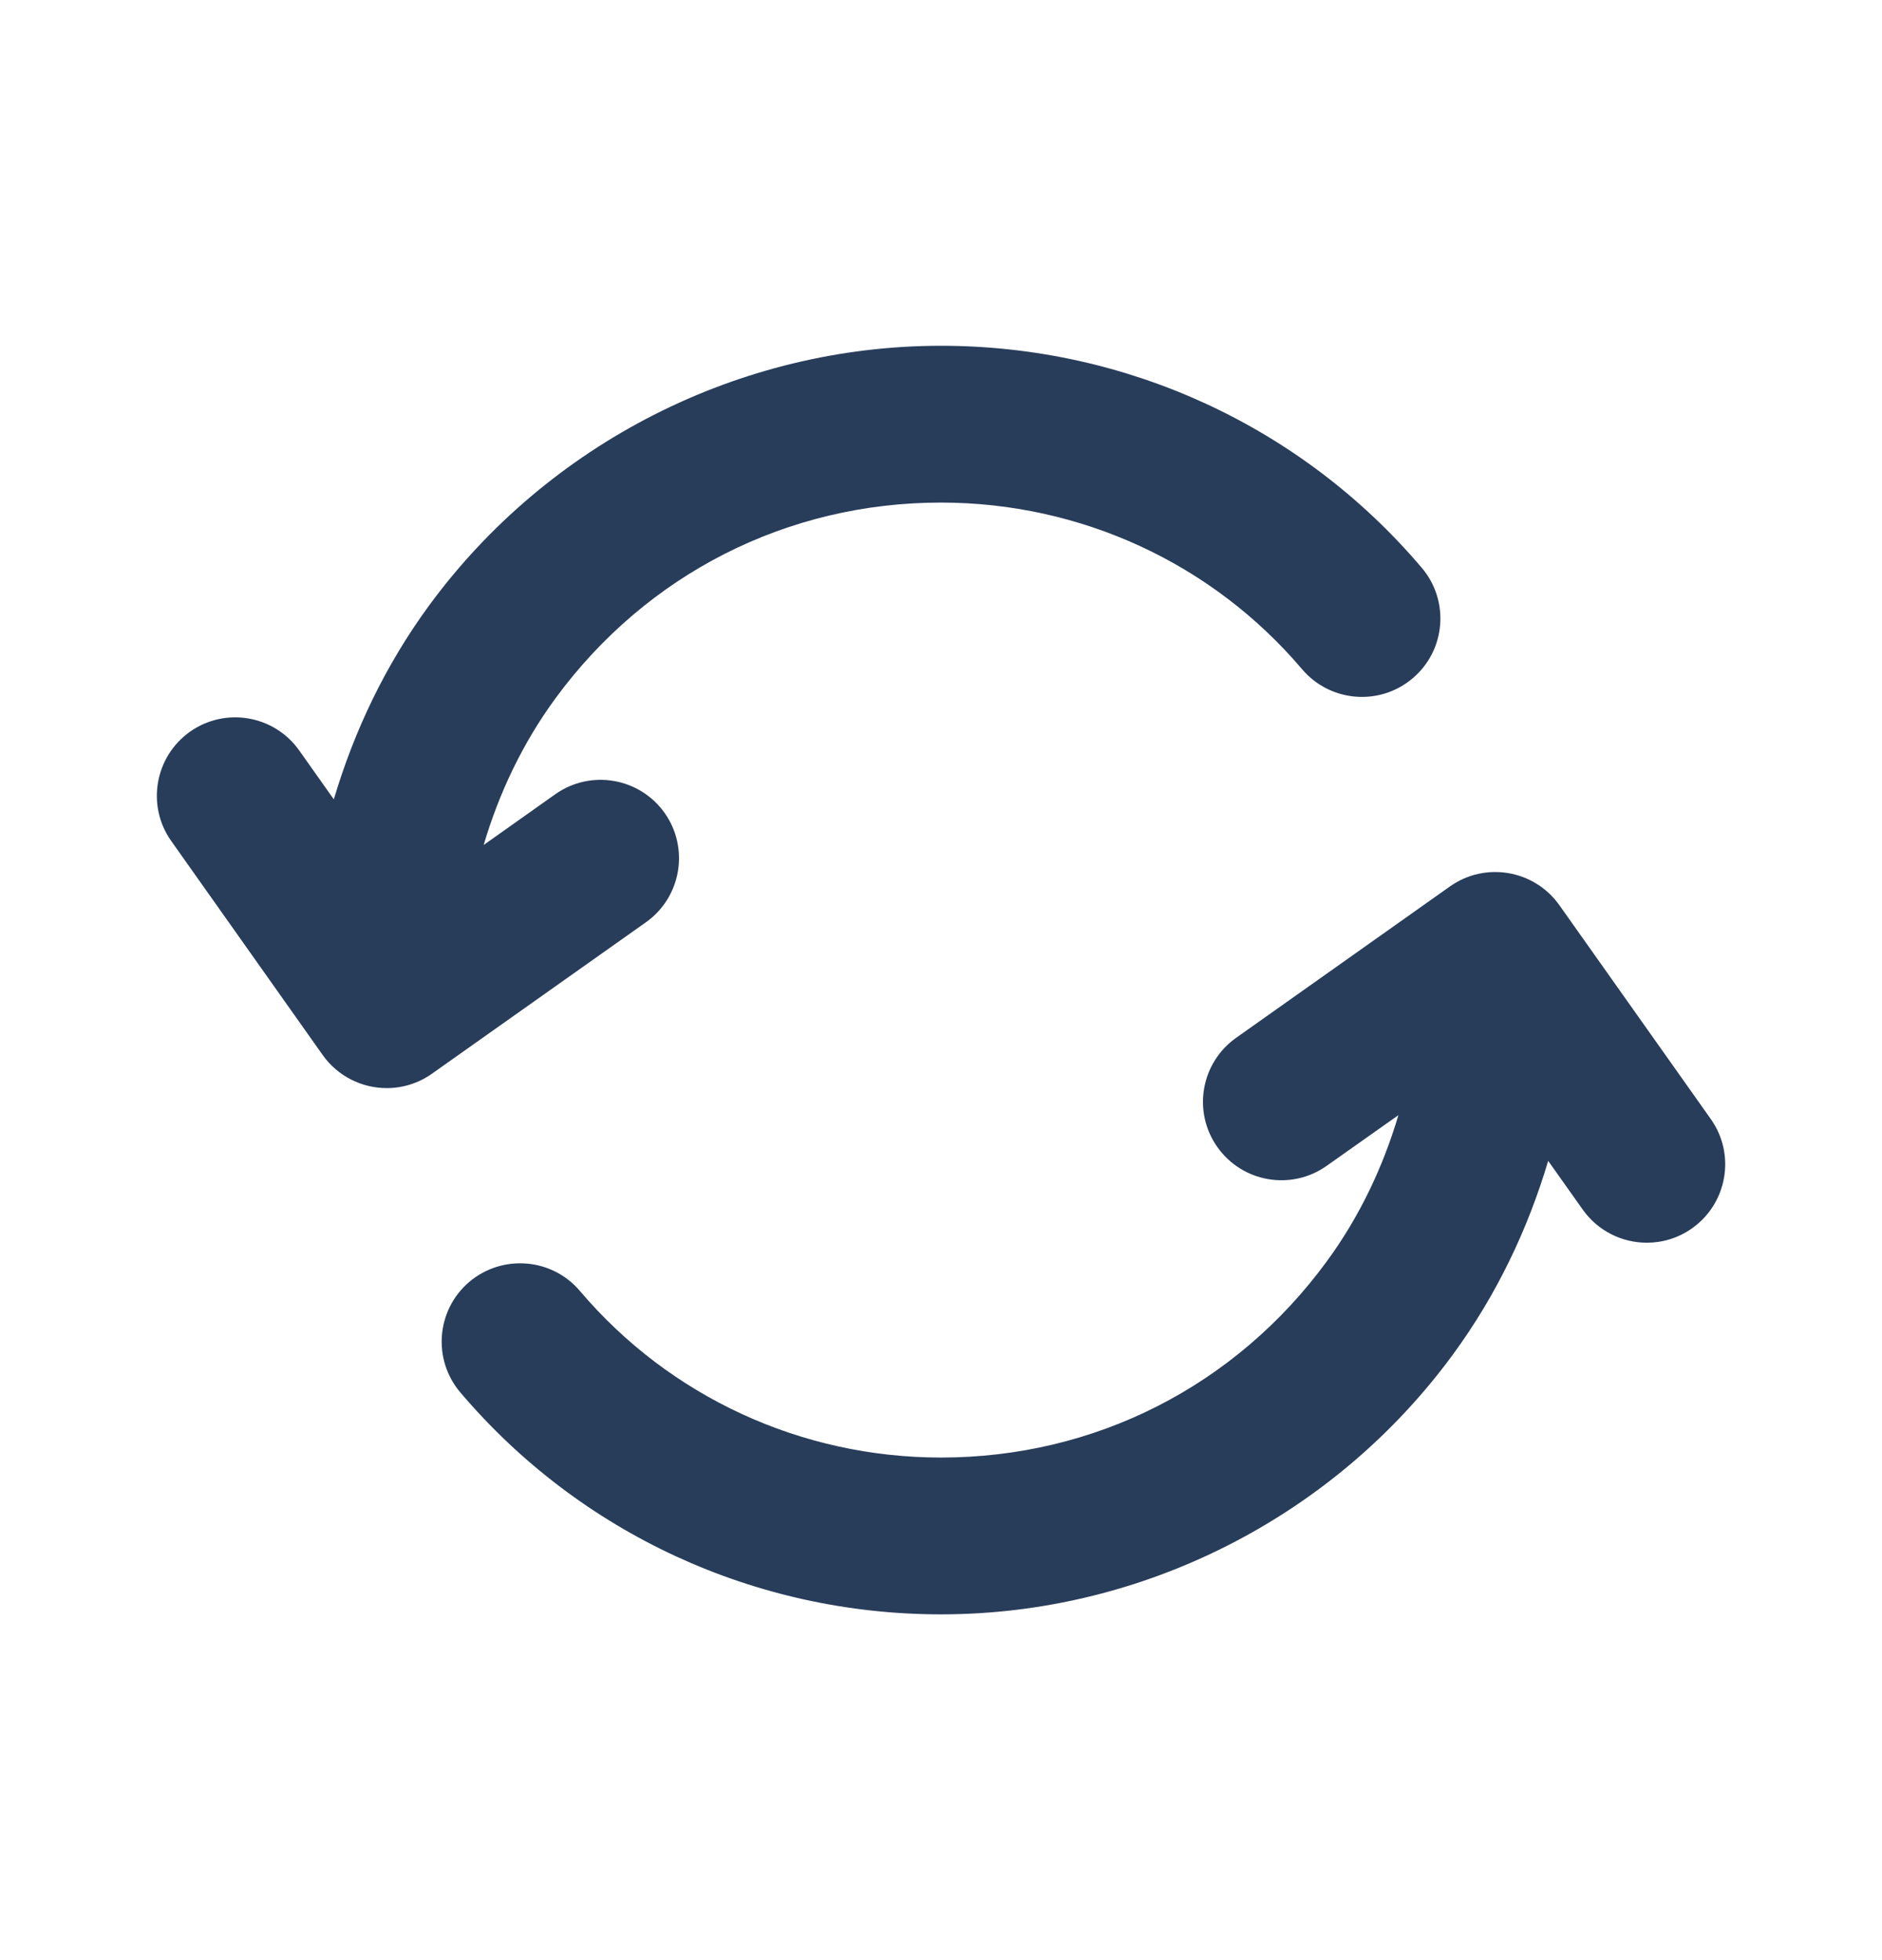
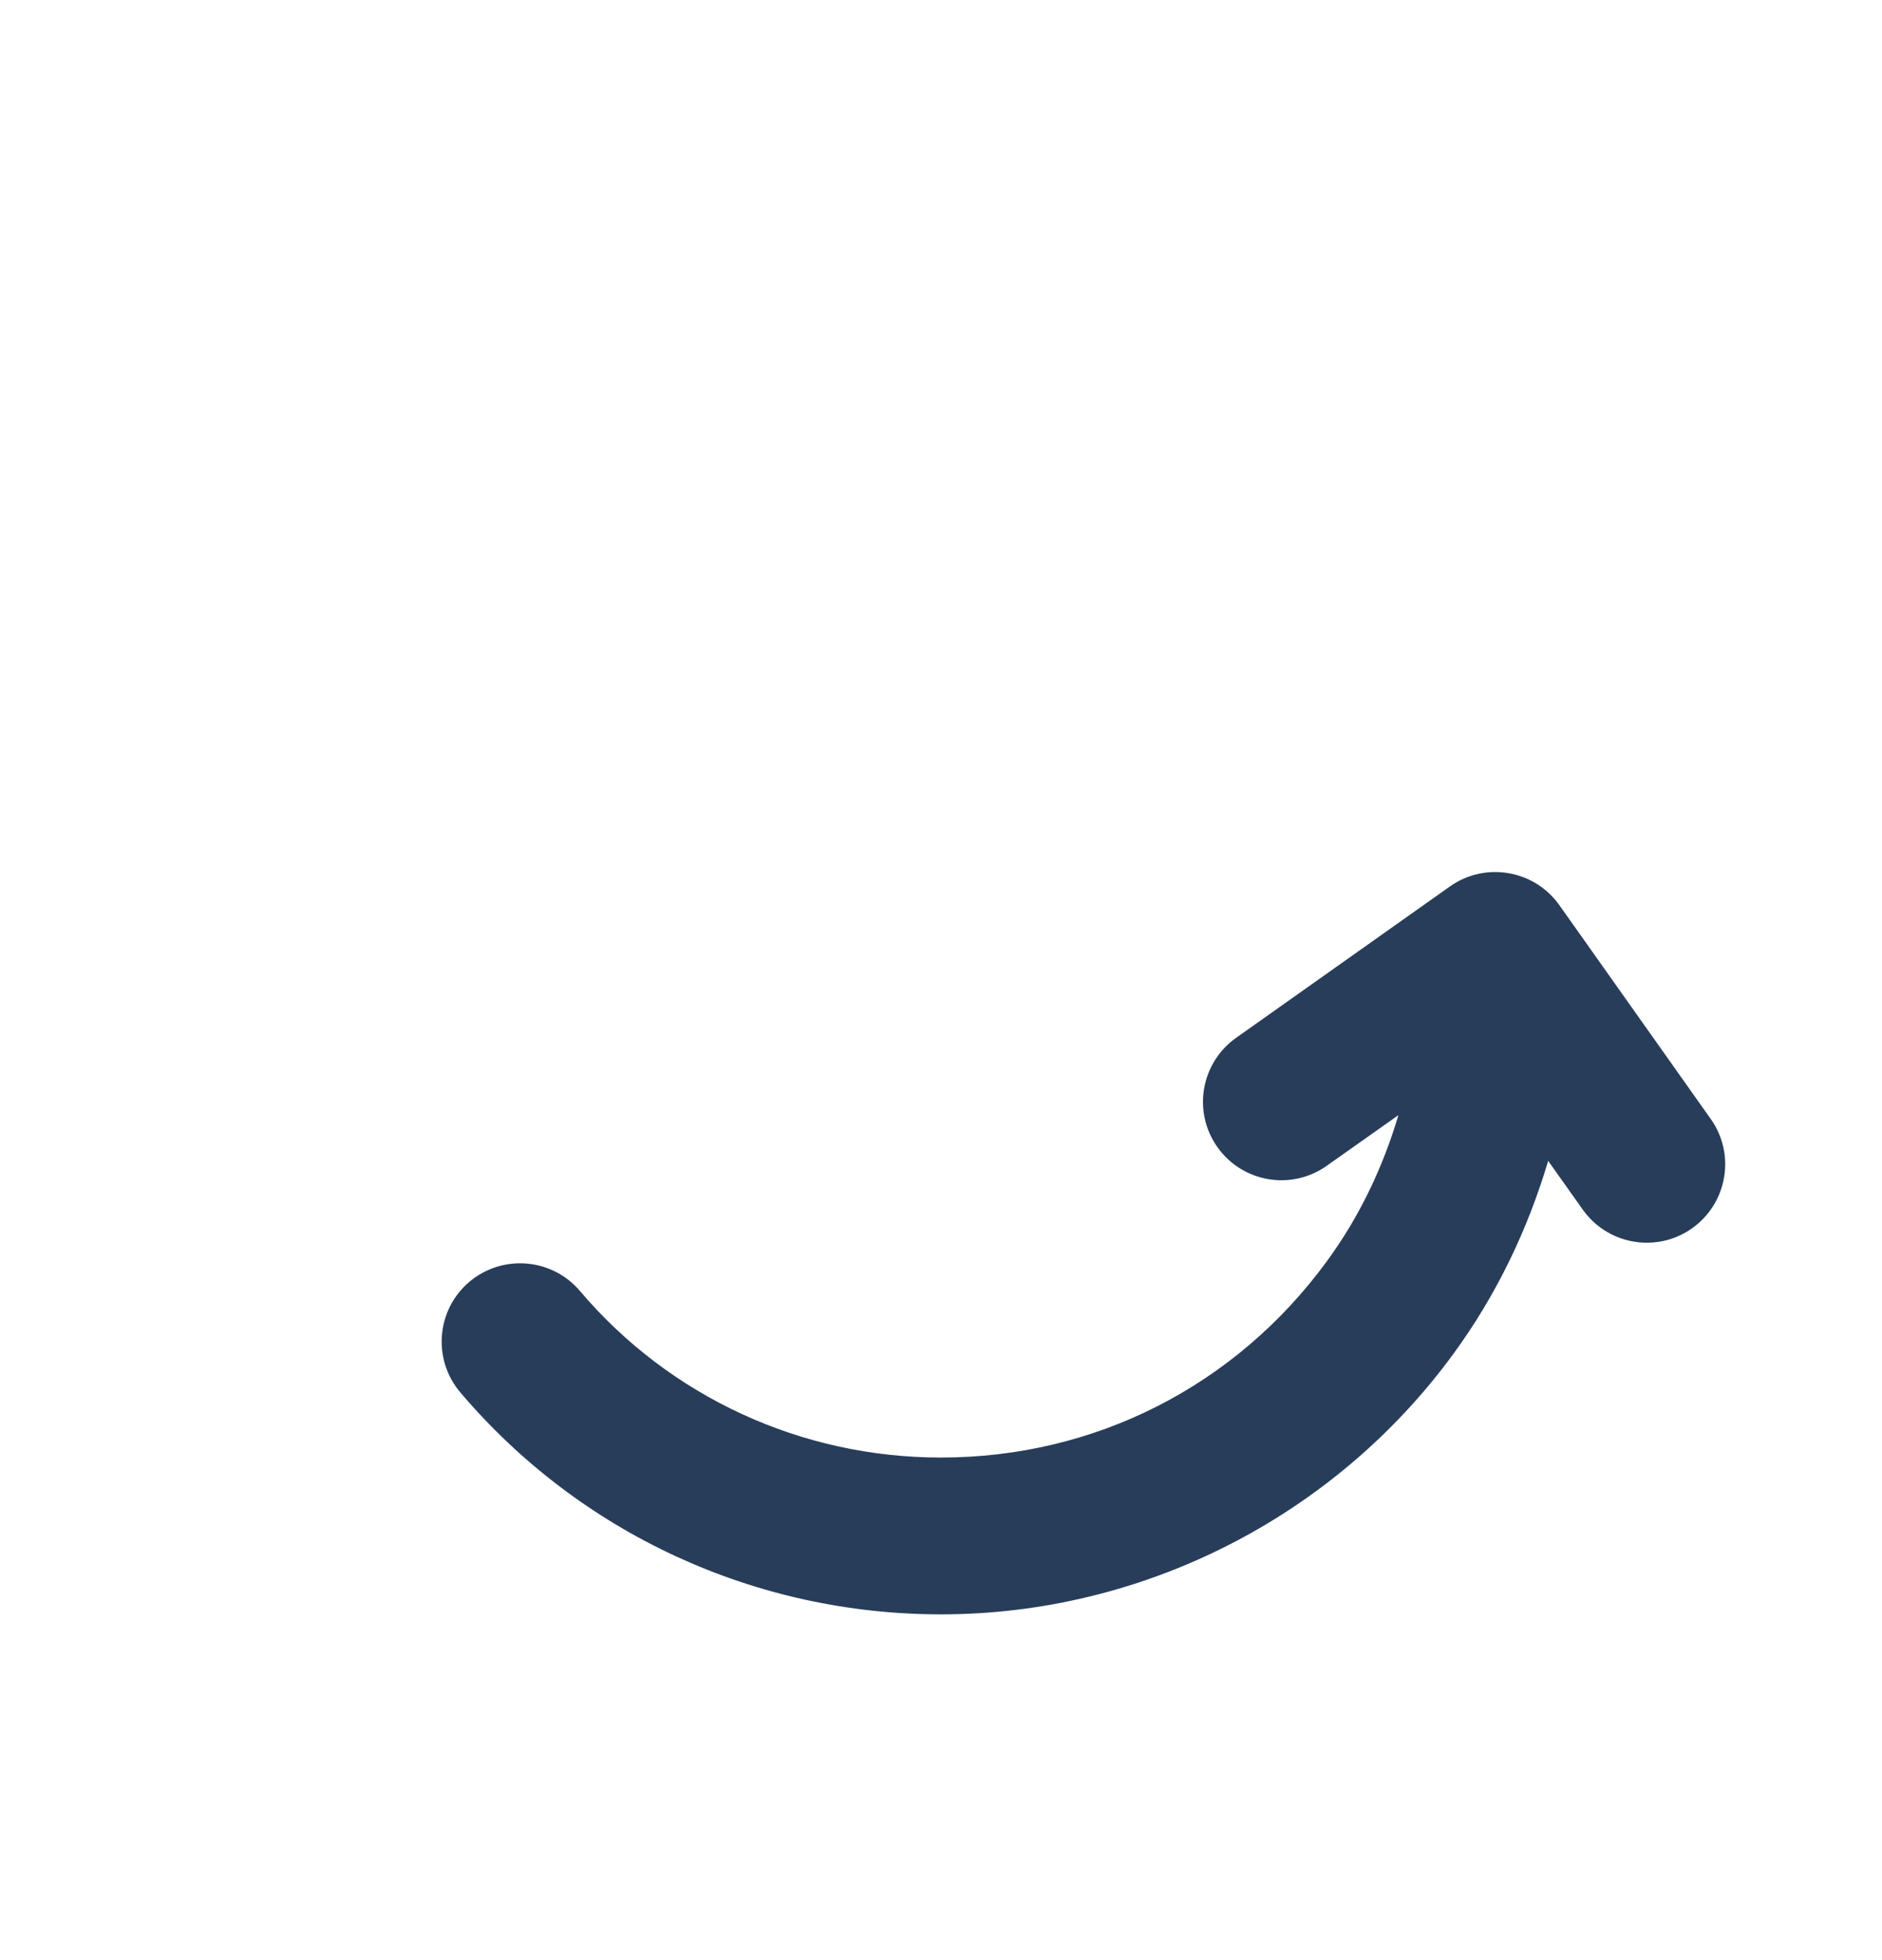
<svg xmlns="http://www.w3.org/2000/svg" width="24" height="25" viewBox="0 0 24 25" fill="none">
  <path d="M21.817 14.273L19.885 11.544C19.566 11.095 18.942 10.986 18.49 11.306L15.763 13.237C15.313 13.556 15.205 14.18 15.525 14.631C15.844 15.081 16.467 15.189 16.919 14.869L17.833 14.223C17.636 14.887 17.337 15.519 16.918 16.09C15.754 17.679 13.962 18.59 12 18.59C10.219 18.59 8.541 17.816 7.395 16.465C7.039 16.045 6.408 15.993 5.985 16.349C5.565 16.706 5.512 17.337 5.87 17.759C7.396 19.558 9.63 20.59 12 20.59C14.569 20.59 17.01 19.35 18.531 17.272C19.084 16.517 19.482 15.683 19.743 14.806L20.184 15.428C20.379 15.703 20.688 15.85 21.001 15.85C21.2 15.85 21.402 15.791 21.578 15.666C22.028 15.347 22.136 14.723 21.817 14.273Z" fill="#283D5A" />
-   <path d="M8.476 10.369C8.156 9.918 7.532 9.811 7.081 10.13L6.168 10.777C6.364 10.113 6.664 9.481 7.081 8.91C8.246 7.321 10.038 6.41 12 6.41C13.781 6.41 15.46 7.185 16.605 8.536C16.963 8.956 17.594 9.009 18.015 8.651C18.437 8.294 18.488 7.663 18.131 7.242C16.605 5.442 14.37 4.41 12 4.41C9.432 4.41 6.99 5.65 5.468 7.728C4.916 8.483 4.518 9.317 4.257 10.195L3.816 9.572C3.497 9.121 2.873 9.014 2.422 9.333C1.972 9.653 1.865 10.277 2.184 10.727L4.115 13.456C4.31 13.731 4.619 13.878 4.932 13.878C5.132 13.878 5.334 13.818 5.509 13.694L8.237 11.763C8.687 11.444 8.794 10.82 8.476 10.369Z" fill="#283D5A" />
</svg>